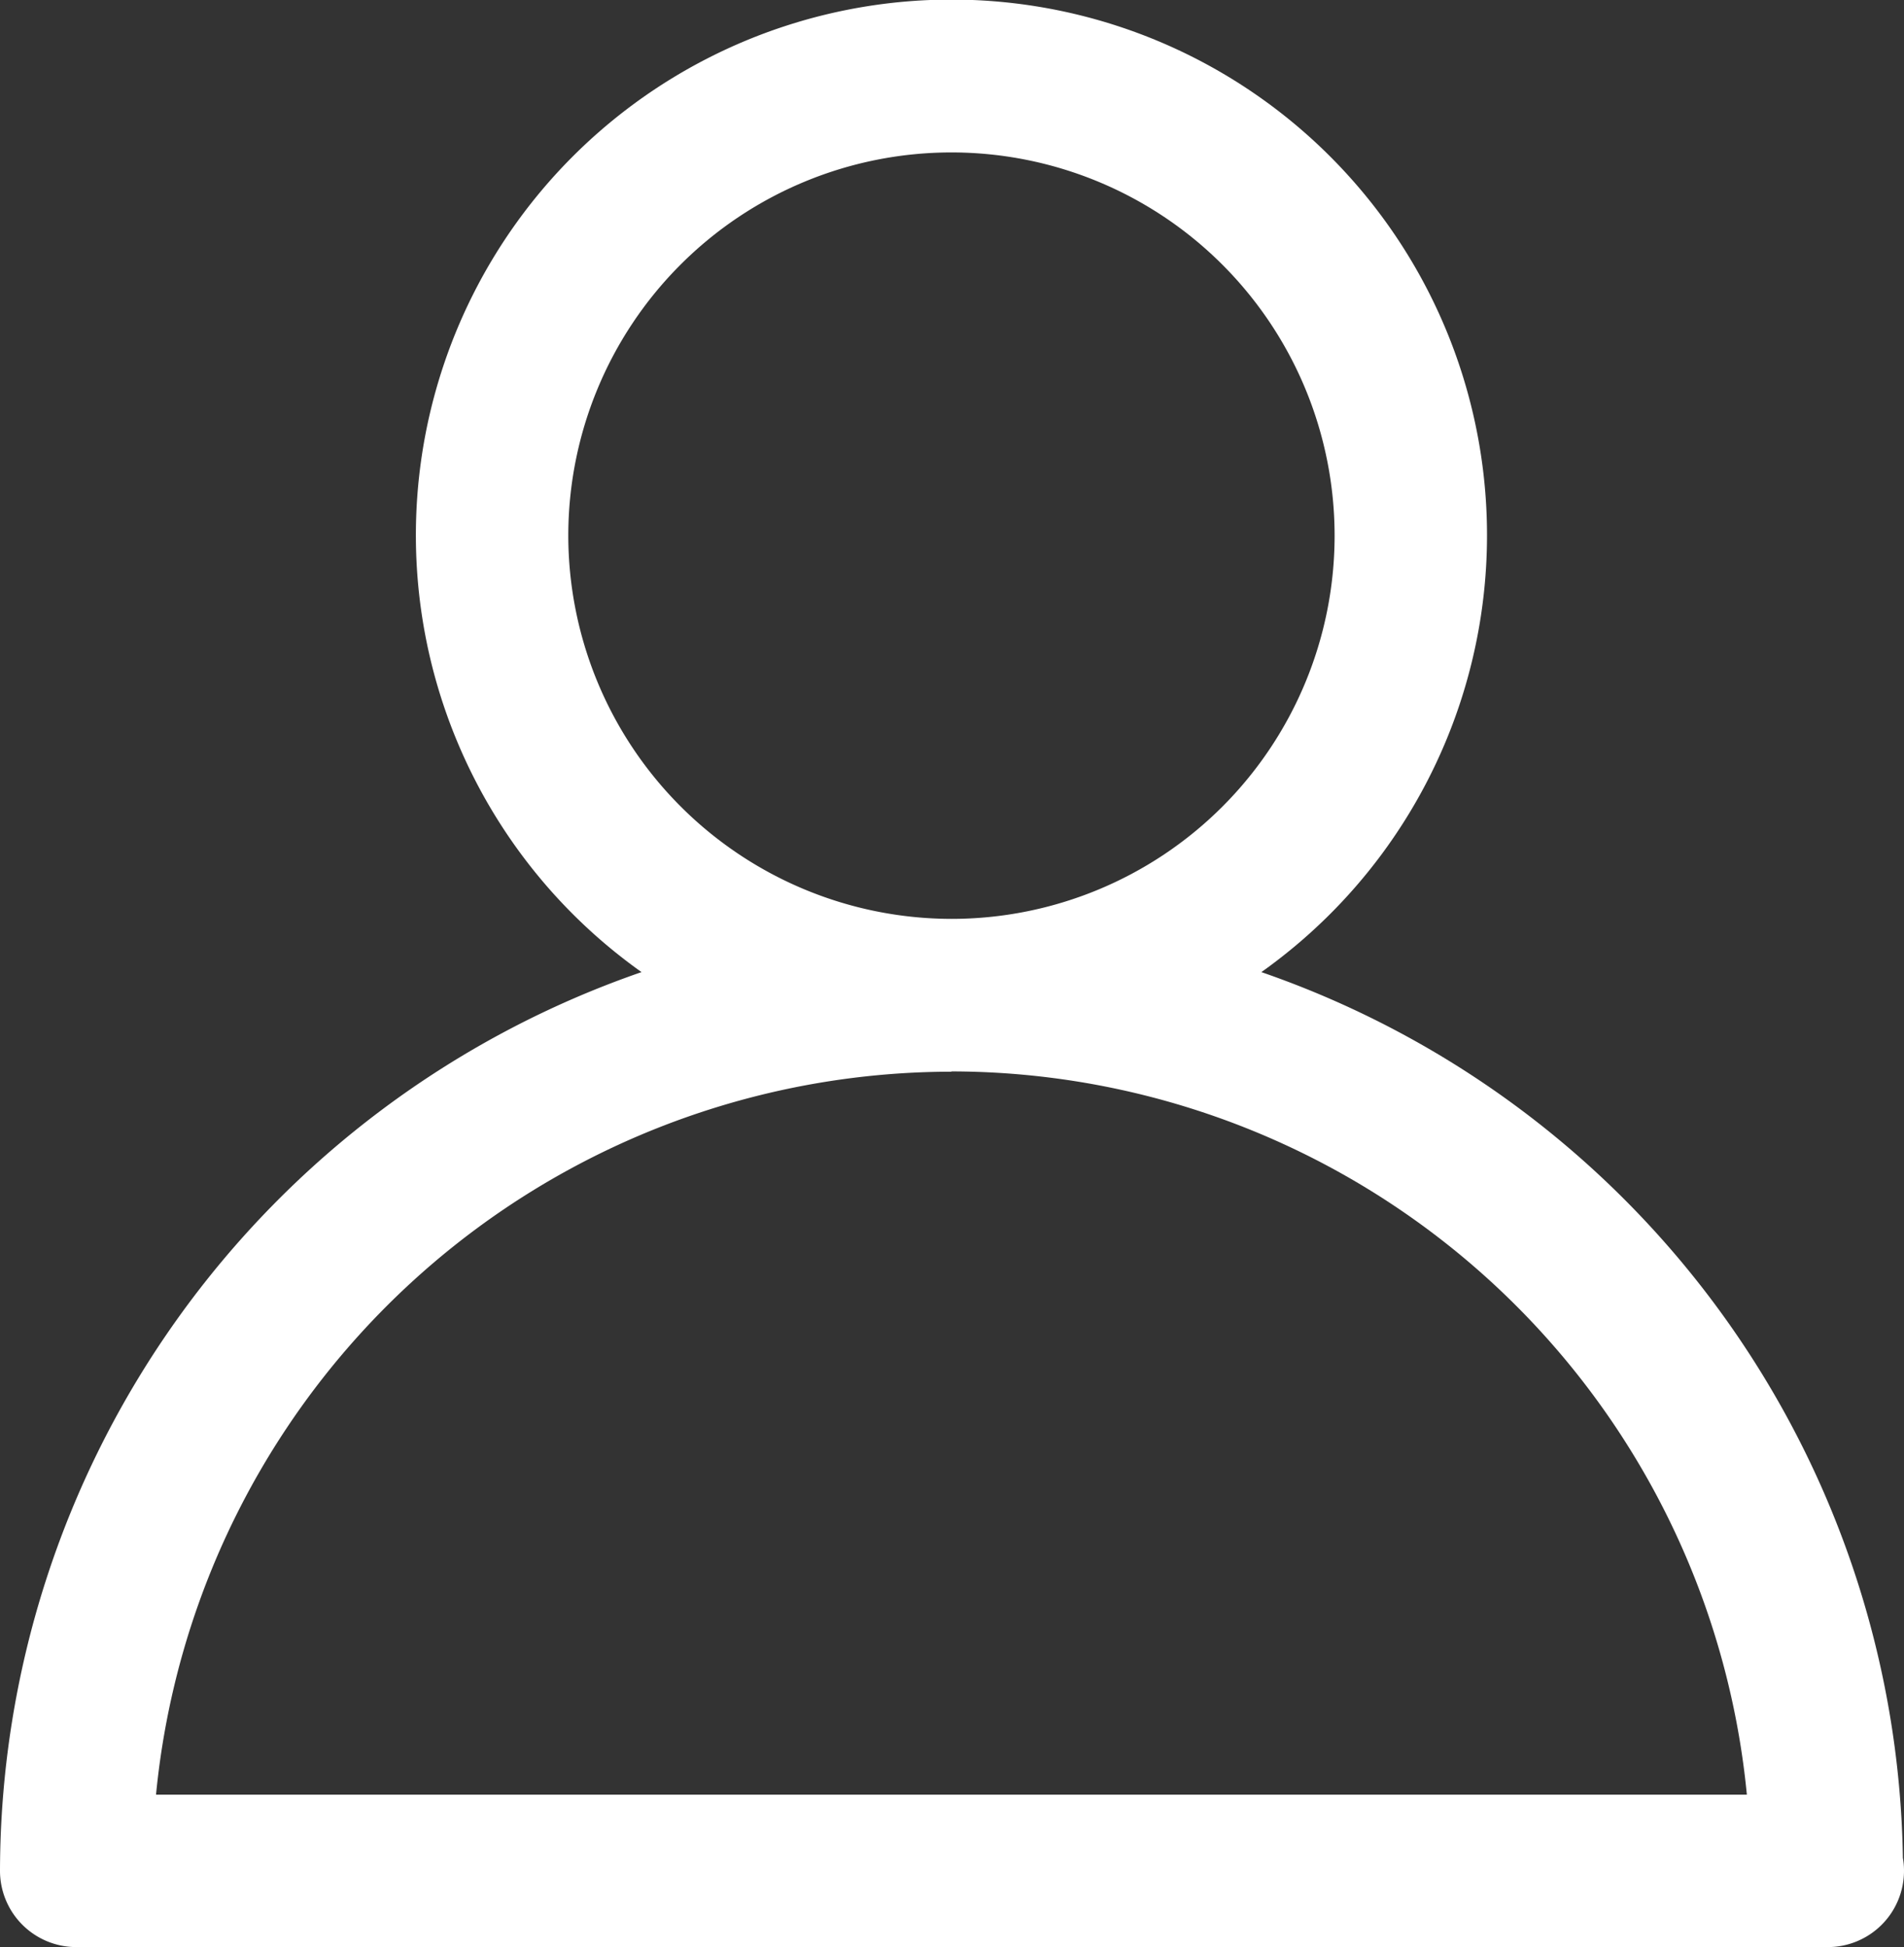
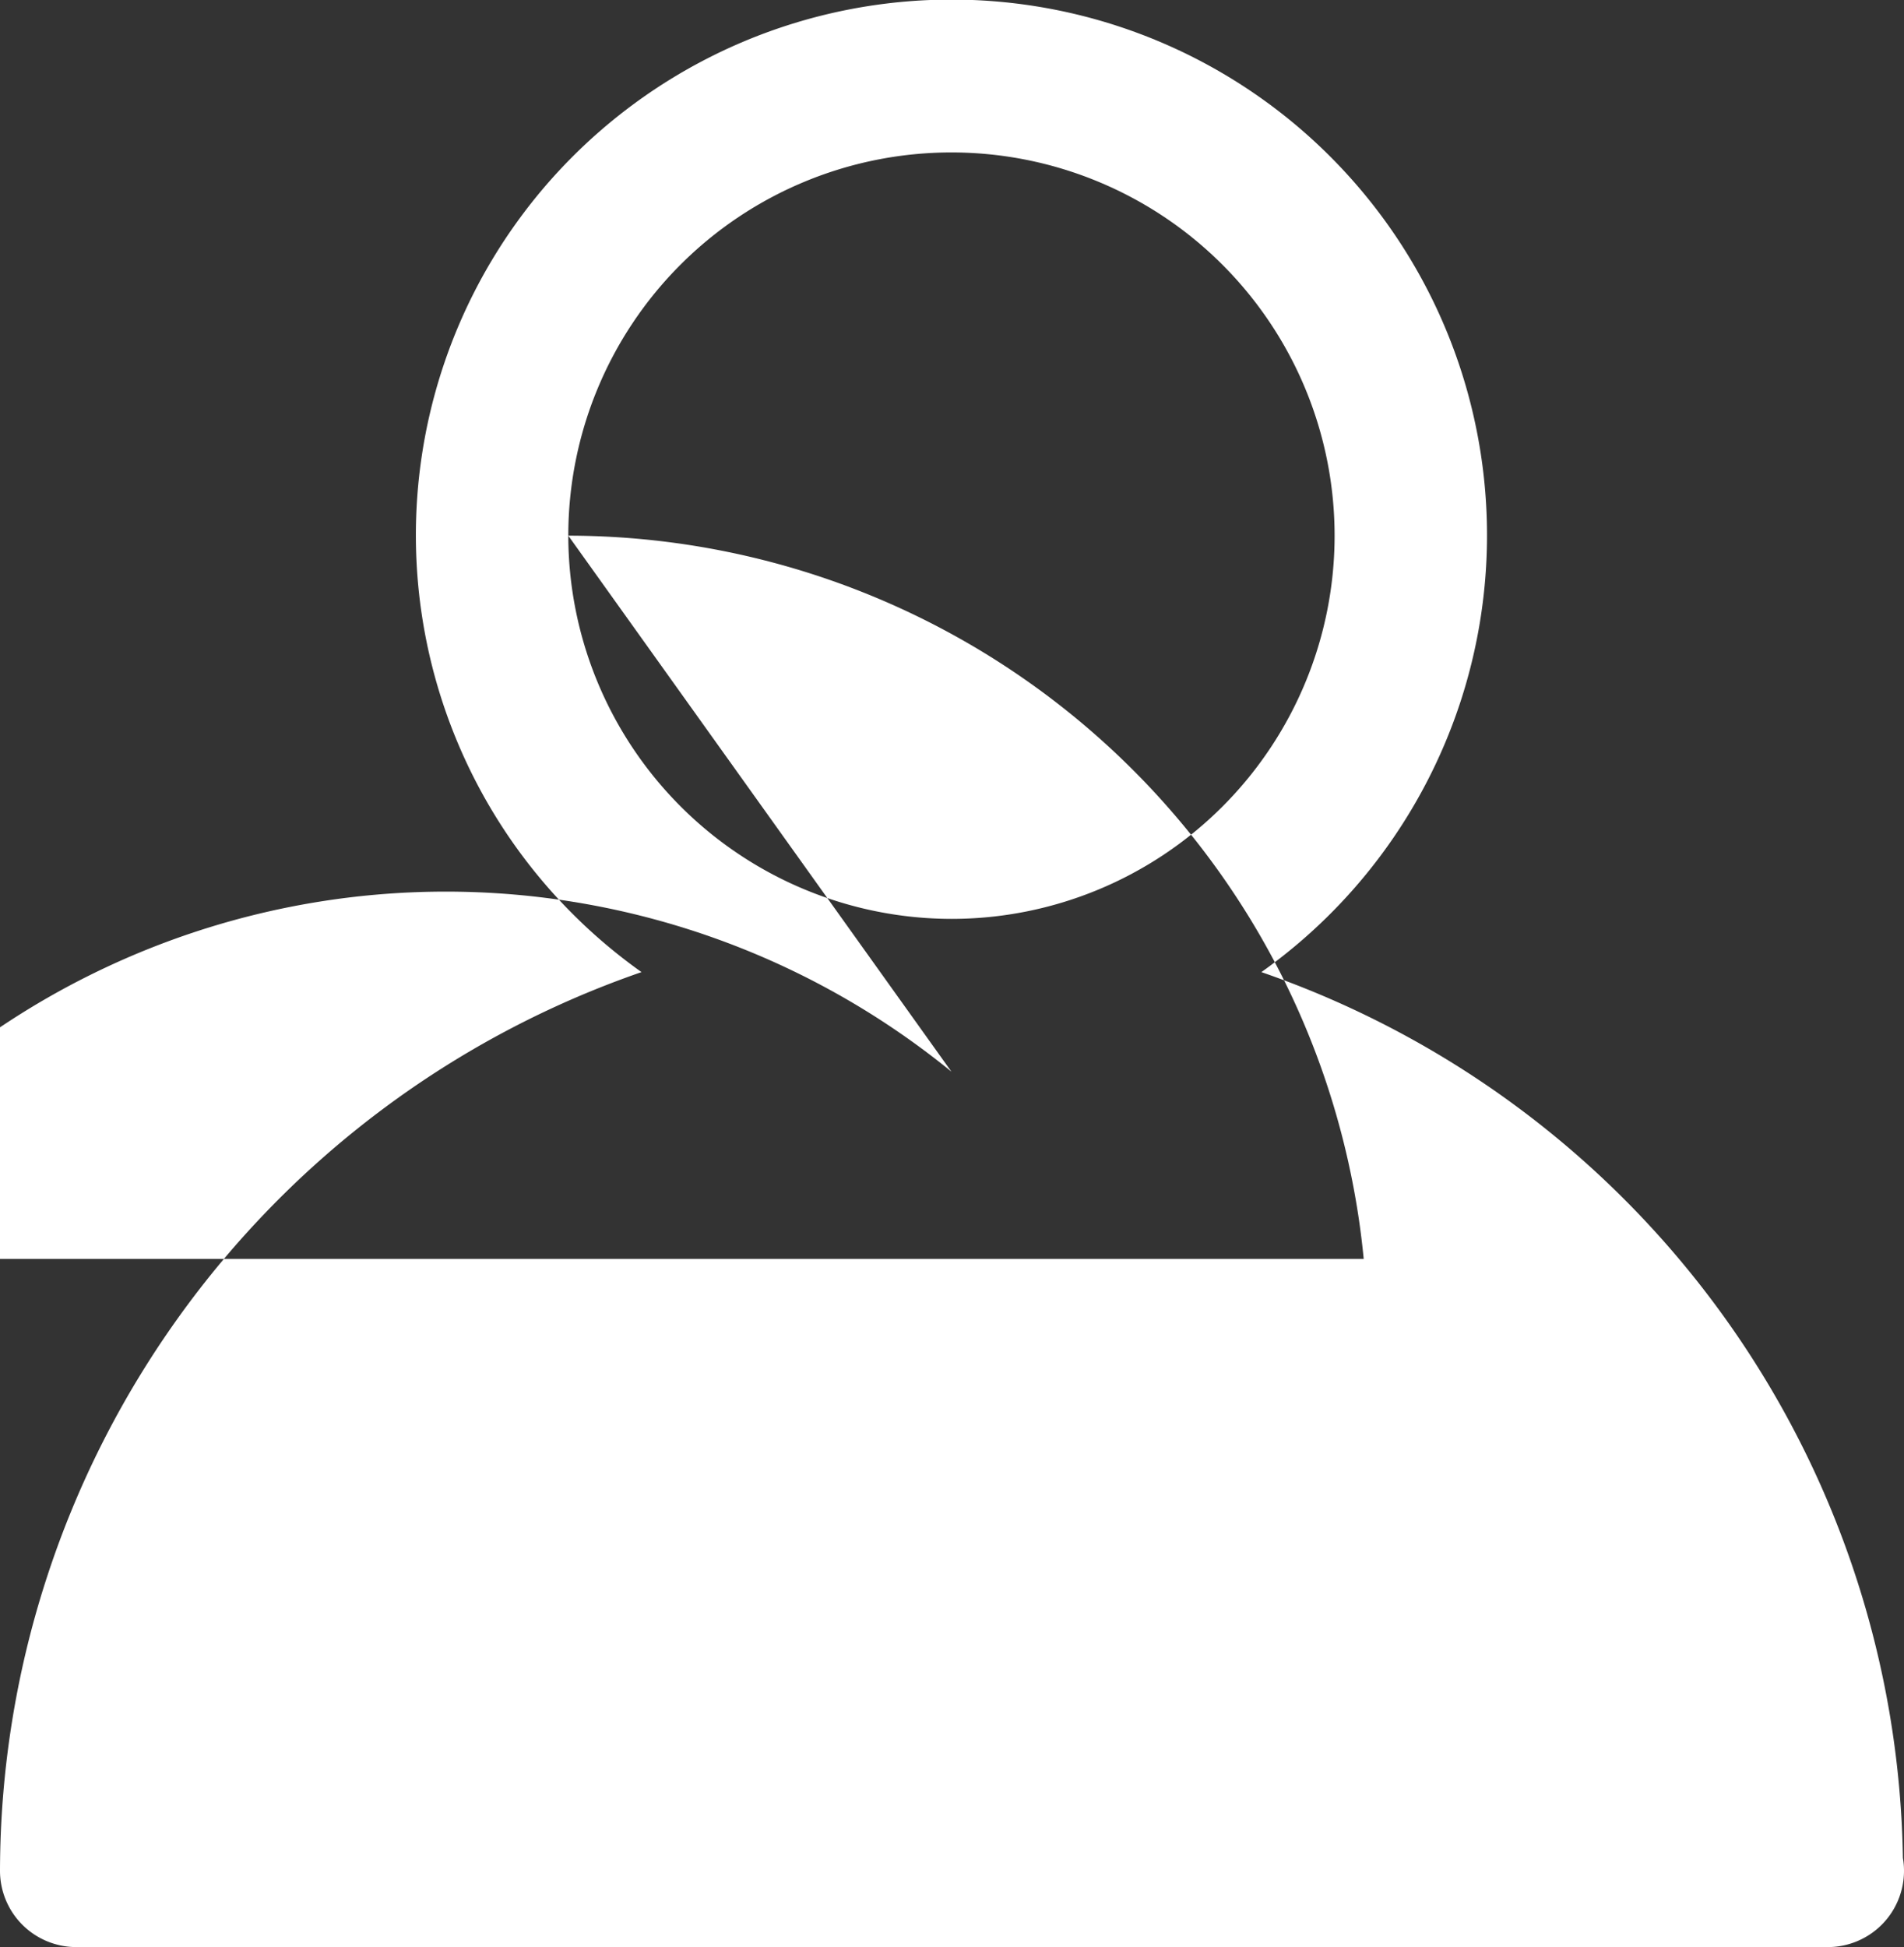
<svg xmlns="http://www.w3.org/2000/svg" width="20.538" height="21" viewBox="0 0 20.538 21">
  <rect x="0" y="0" width="20.538" height="21" fill="#333333" stroke="none" />
-   <path id="Path_79" data-name="Path 79" d="M307.961,234.364a.823.823,0,0,0,.822.822h18.894a.822.822,0,0,0,.822-.822.789.789,0,0,0-.012-.14,10.276,10.276,0,0,0-6.92-9.553,5.777,5.777,0,1,0-6.686,0A10.274,10.274,0,0,0,307.961,234.364Zm6.13-14.4a4.133,4.133,0,1,1,4.133,4.133A4.139,4.139,0,0,1,314.091,219.967Zm4.133,5.778a8.631,8.631,0,0,1,8.58,7.8h-17.16A8.631,8.631,0,0,1,318.224,225.745Z" transform="translate(-307.961 -214.187)" fill="#fff" />
+   <path id="Path_79" data-name="Path 79" d="M307.961,234.364a.823.823,0,0,0,.822.822h18.894a.822.822,0,0,0,.822-.822.789.789,0,0,0-.012-.14,10.276,10.276,0,0,0-6.92-9.553,5.777,5.777,0,1,0-6.686,0A10.274,10.274,0,0,0,307.961,234.364Zm6.13-14.4a4.133,4.133,0,1,1,4.133,4.133A4.139,4.139,0,0,1,314.091,219.967Za8.631,8.631,0,0,1,8.58,7.8h-17.16A8.631,8.631,0,0,1,318.224,225.745Z" transform="translate(-307.961 -214.187)" fill="#fff" />
</svg>